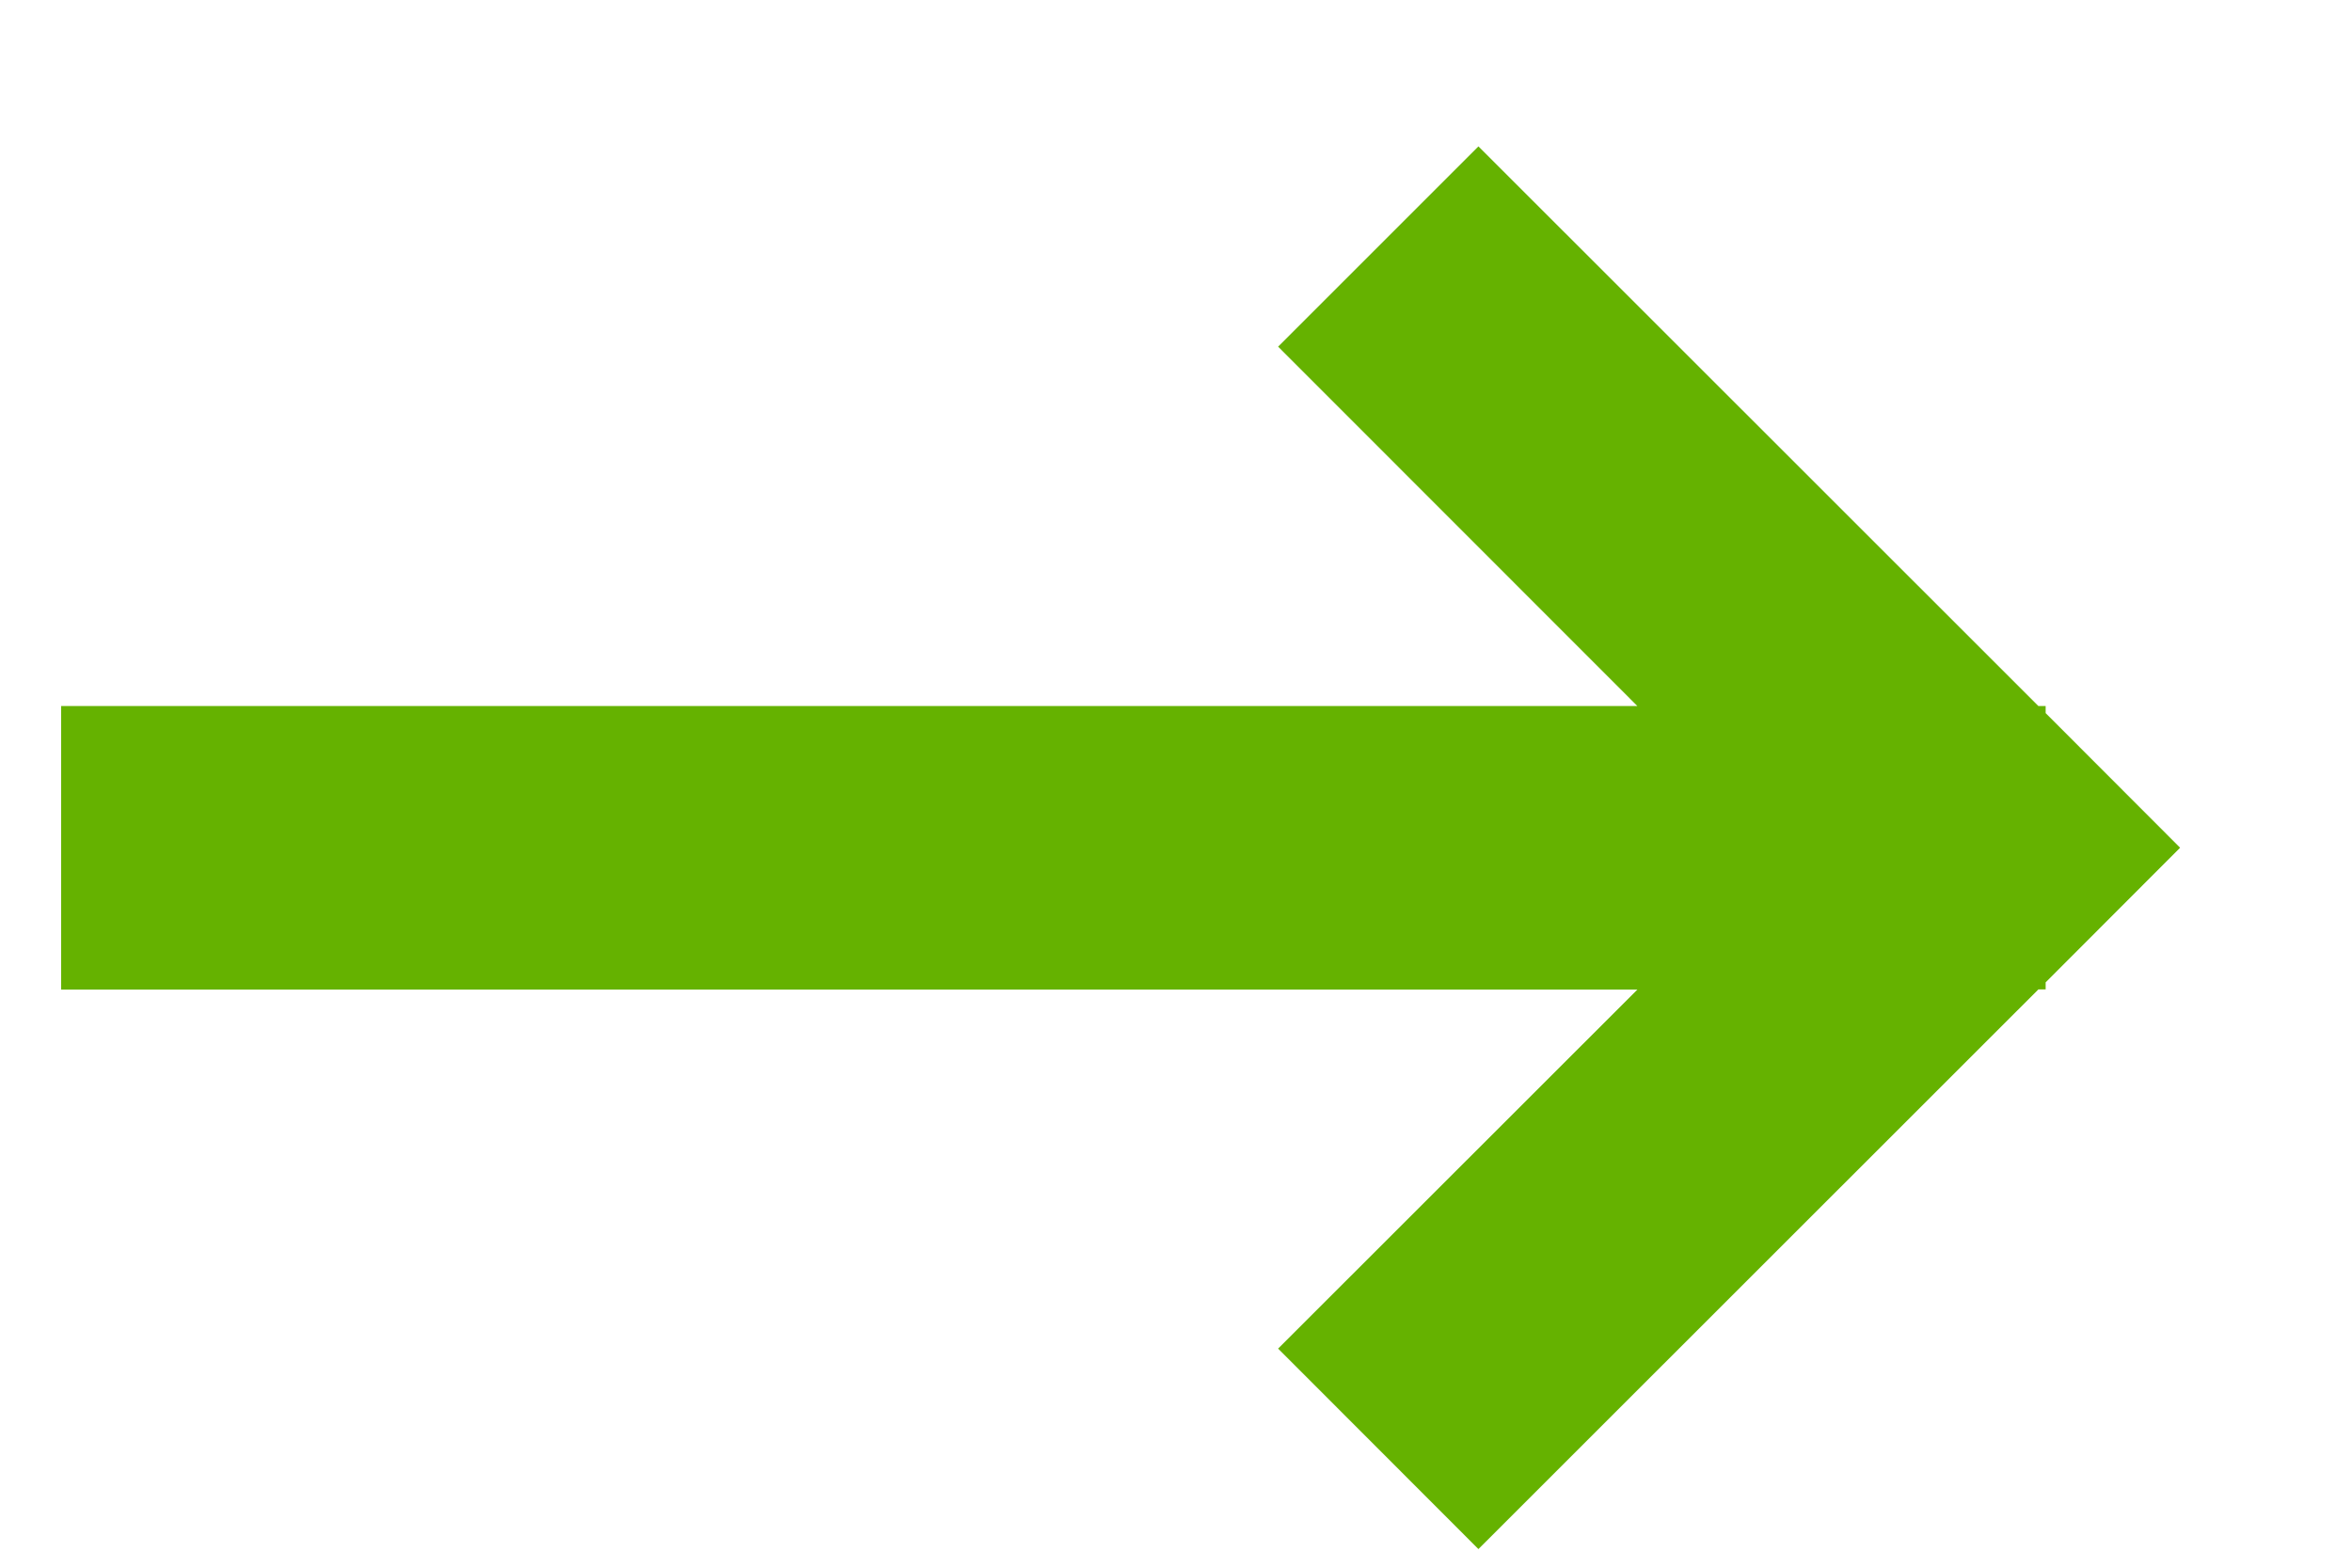
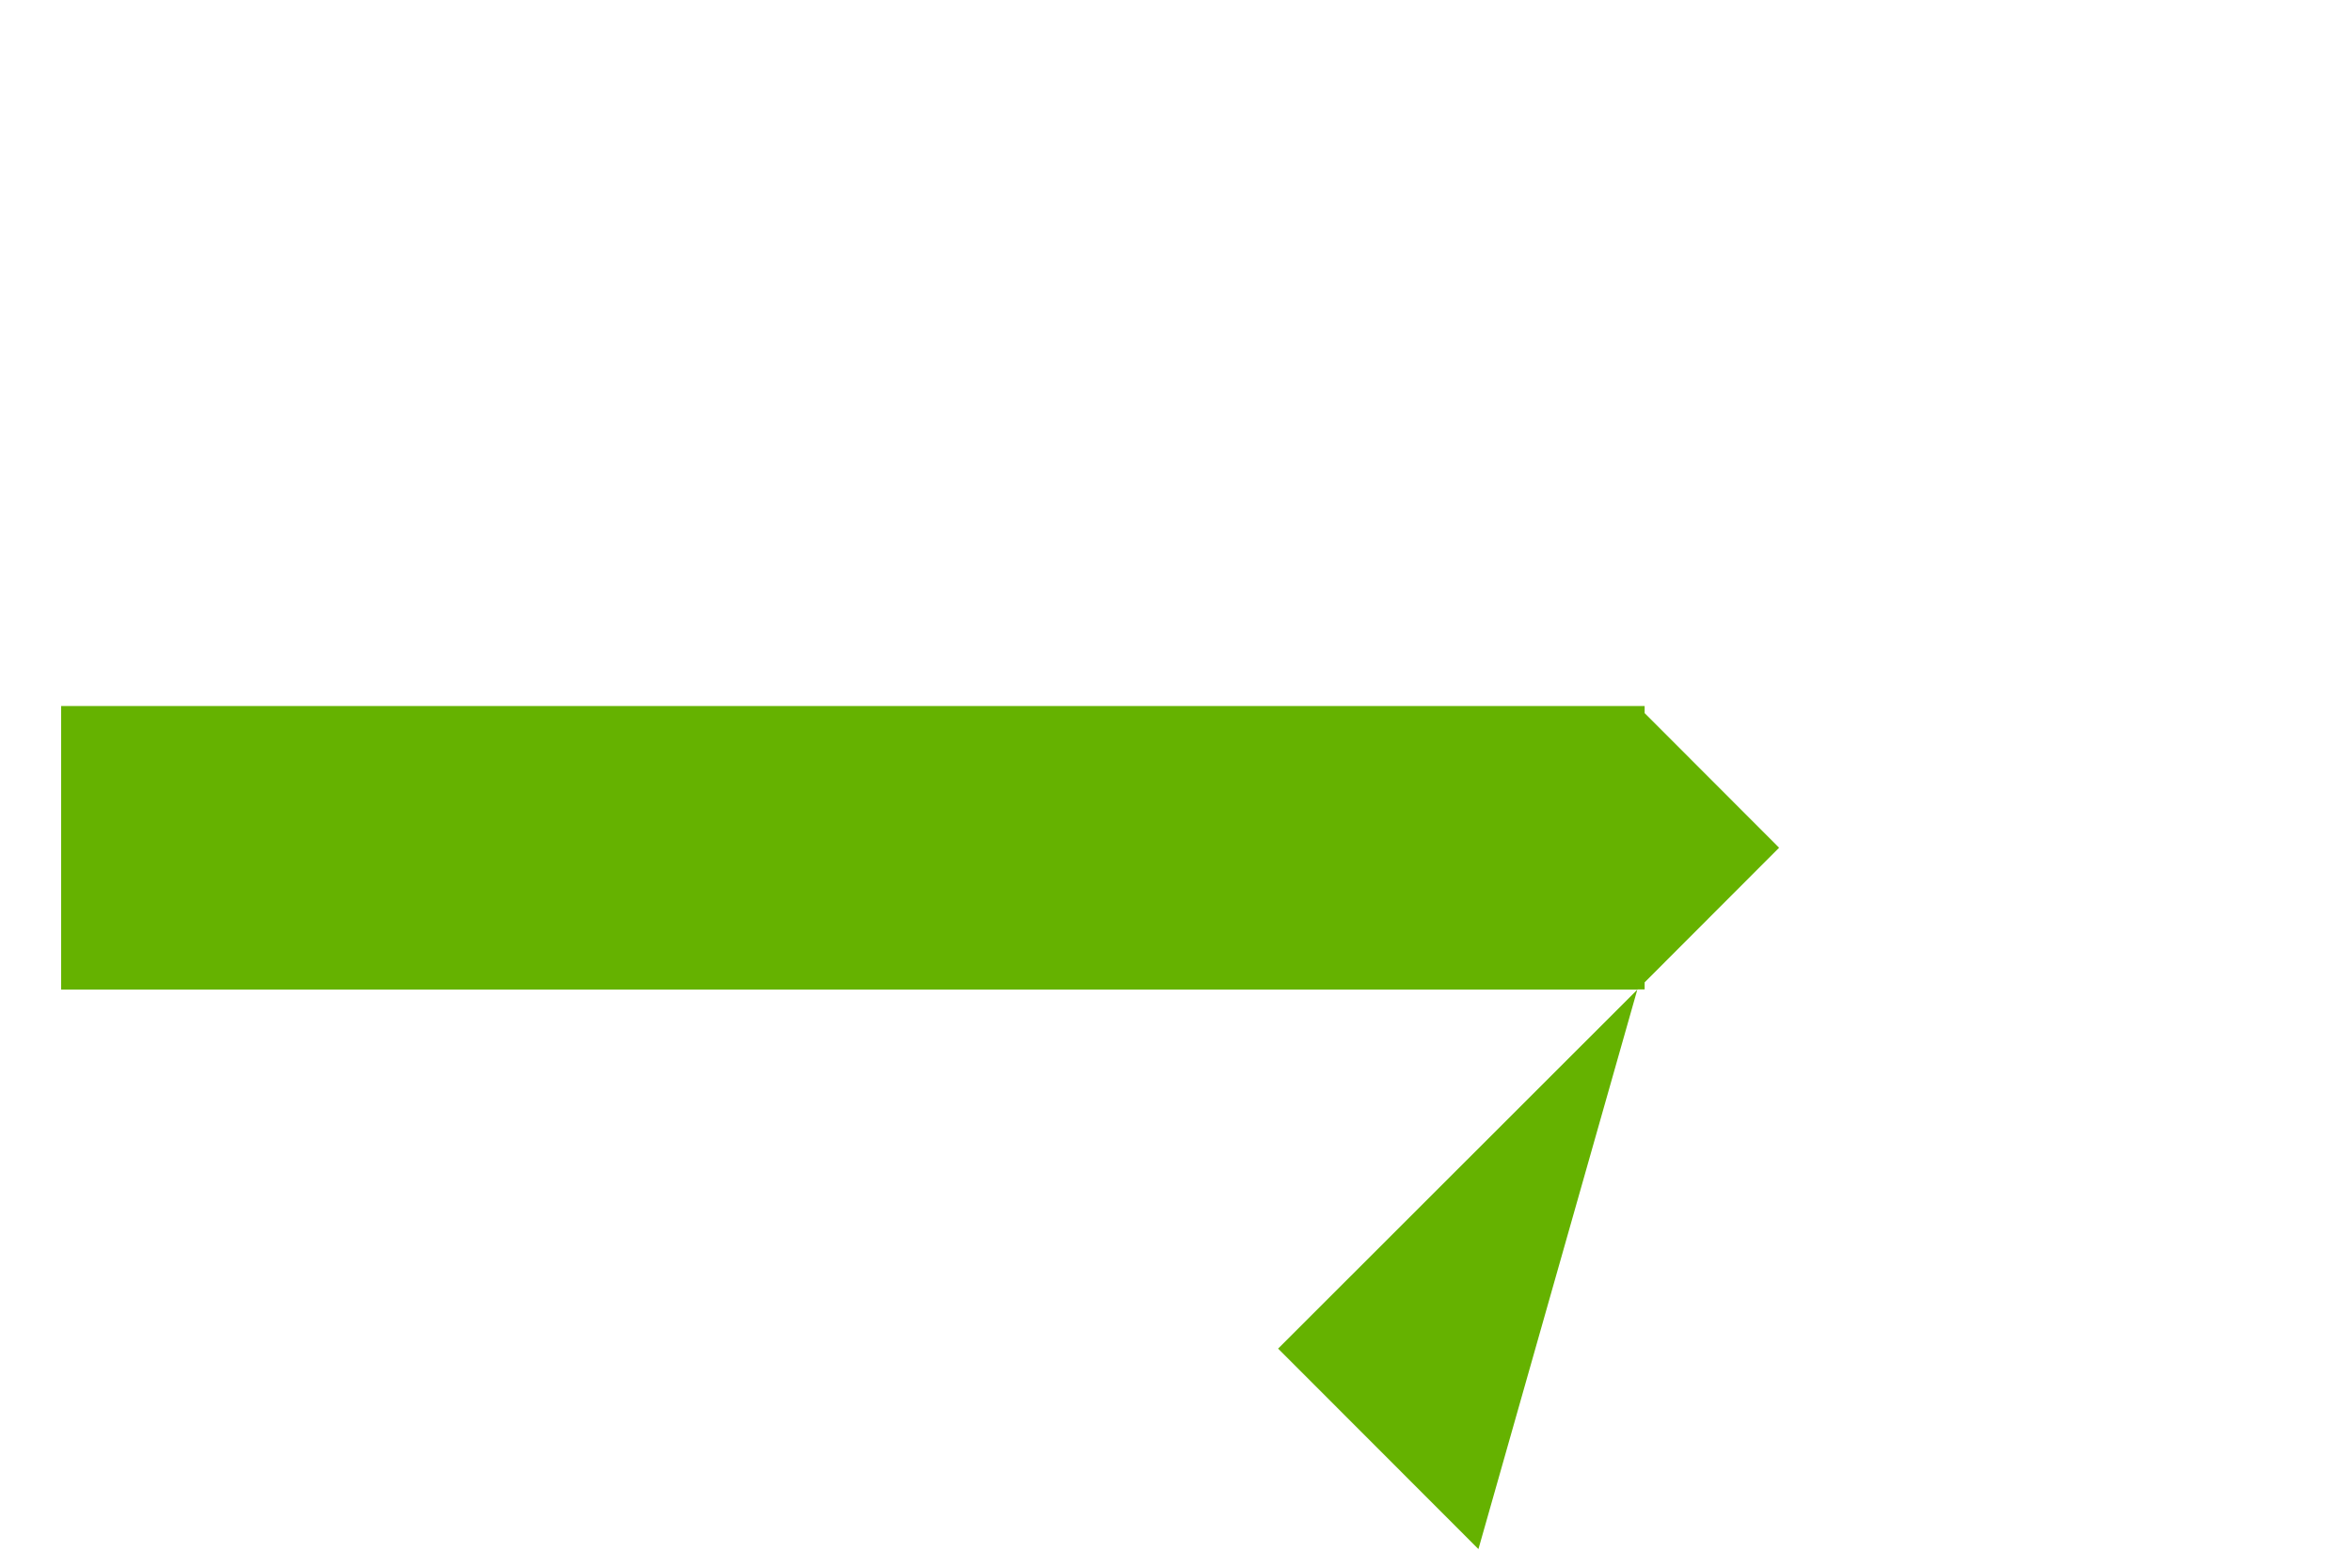
<svg xmlns="http://www.w3.org/2000/svg" width="12" height="8" viewBox="0 0 12 8">
-   <path fill="#65B200" fill-rule="nonzero" d="M8.354 3.603L6.521 1.769 7.543.747 10.4 3.603h.037v.036l.686.687-.686.687v.036h-.037L7.543 7.905 6.521 6.882 8.354 5.05H.312V3.603h8.042z" />
+   <path fill="#65B200" fill-rule="nonzero" d="M8.354 3.603h.037v.036l.686.687-.686.687v.036h-.037L7.543 7.905 6.521 6.882 8.354 5.05H.312V3.603h8.042z" />
</svg>